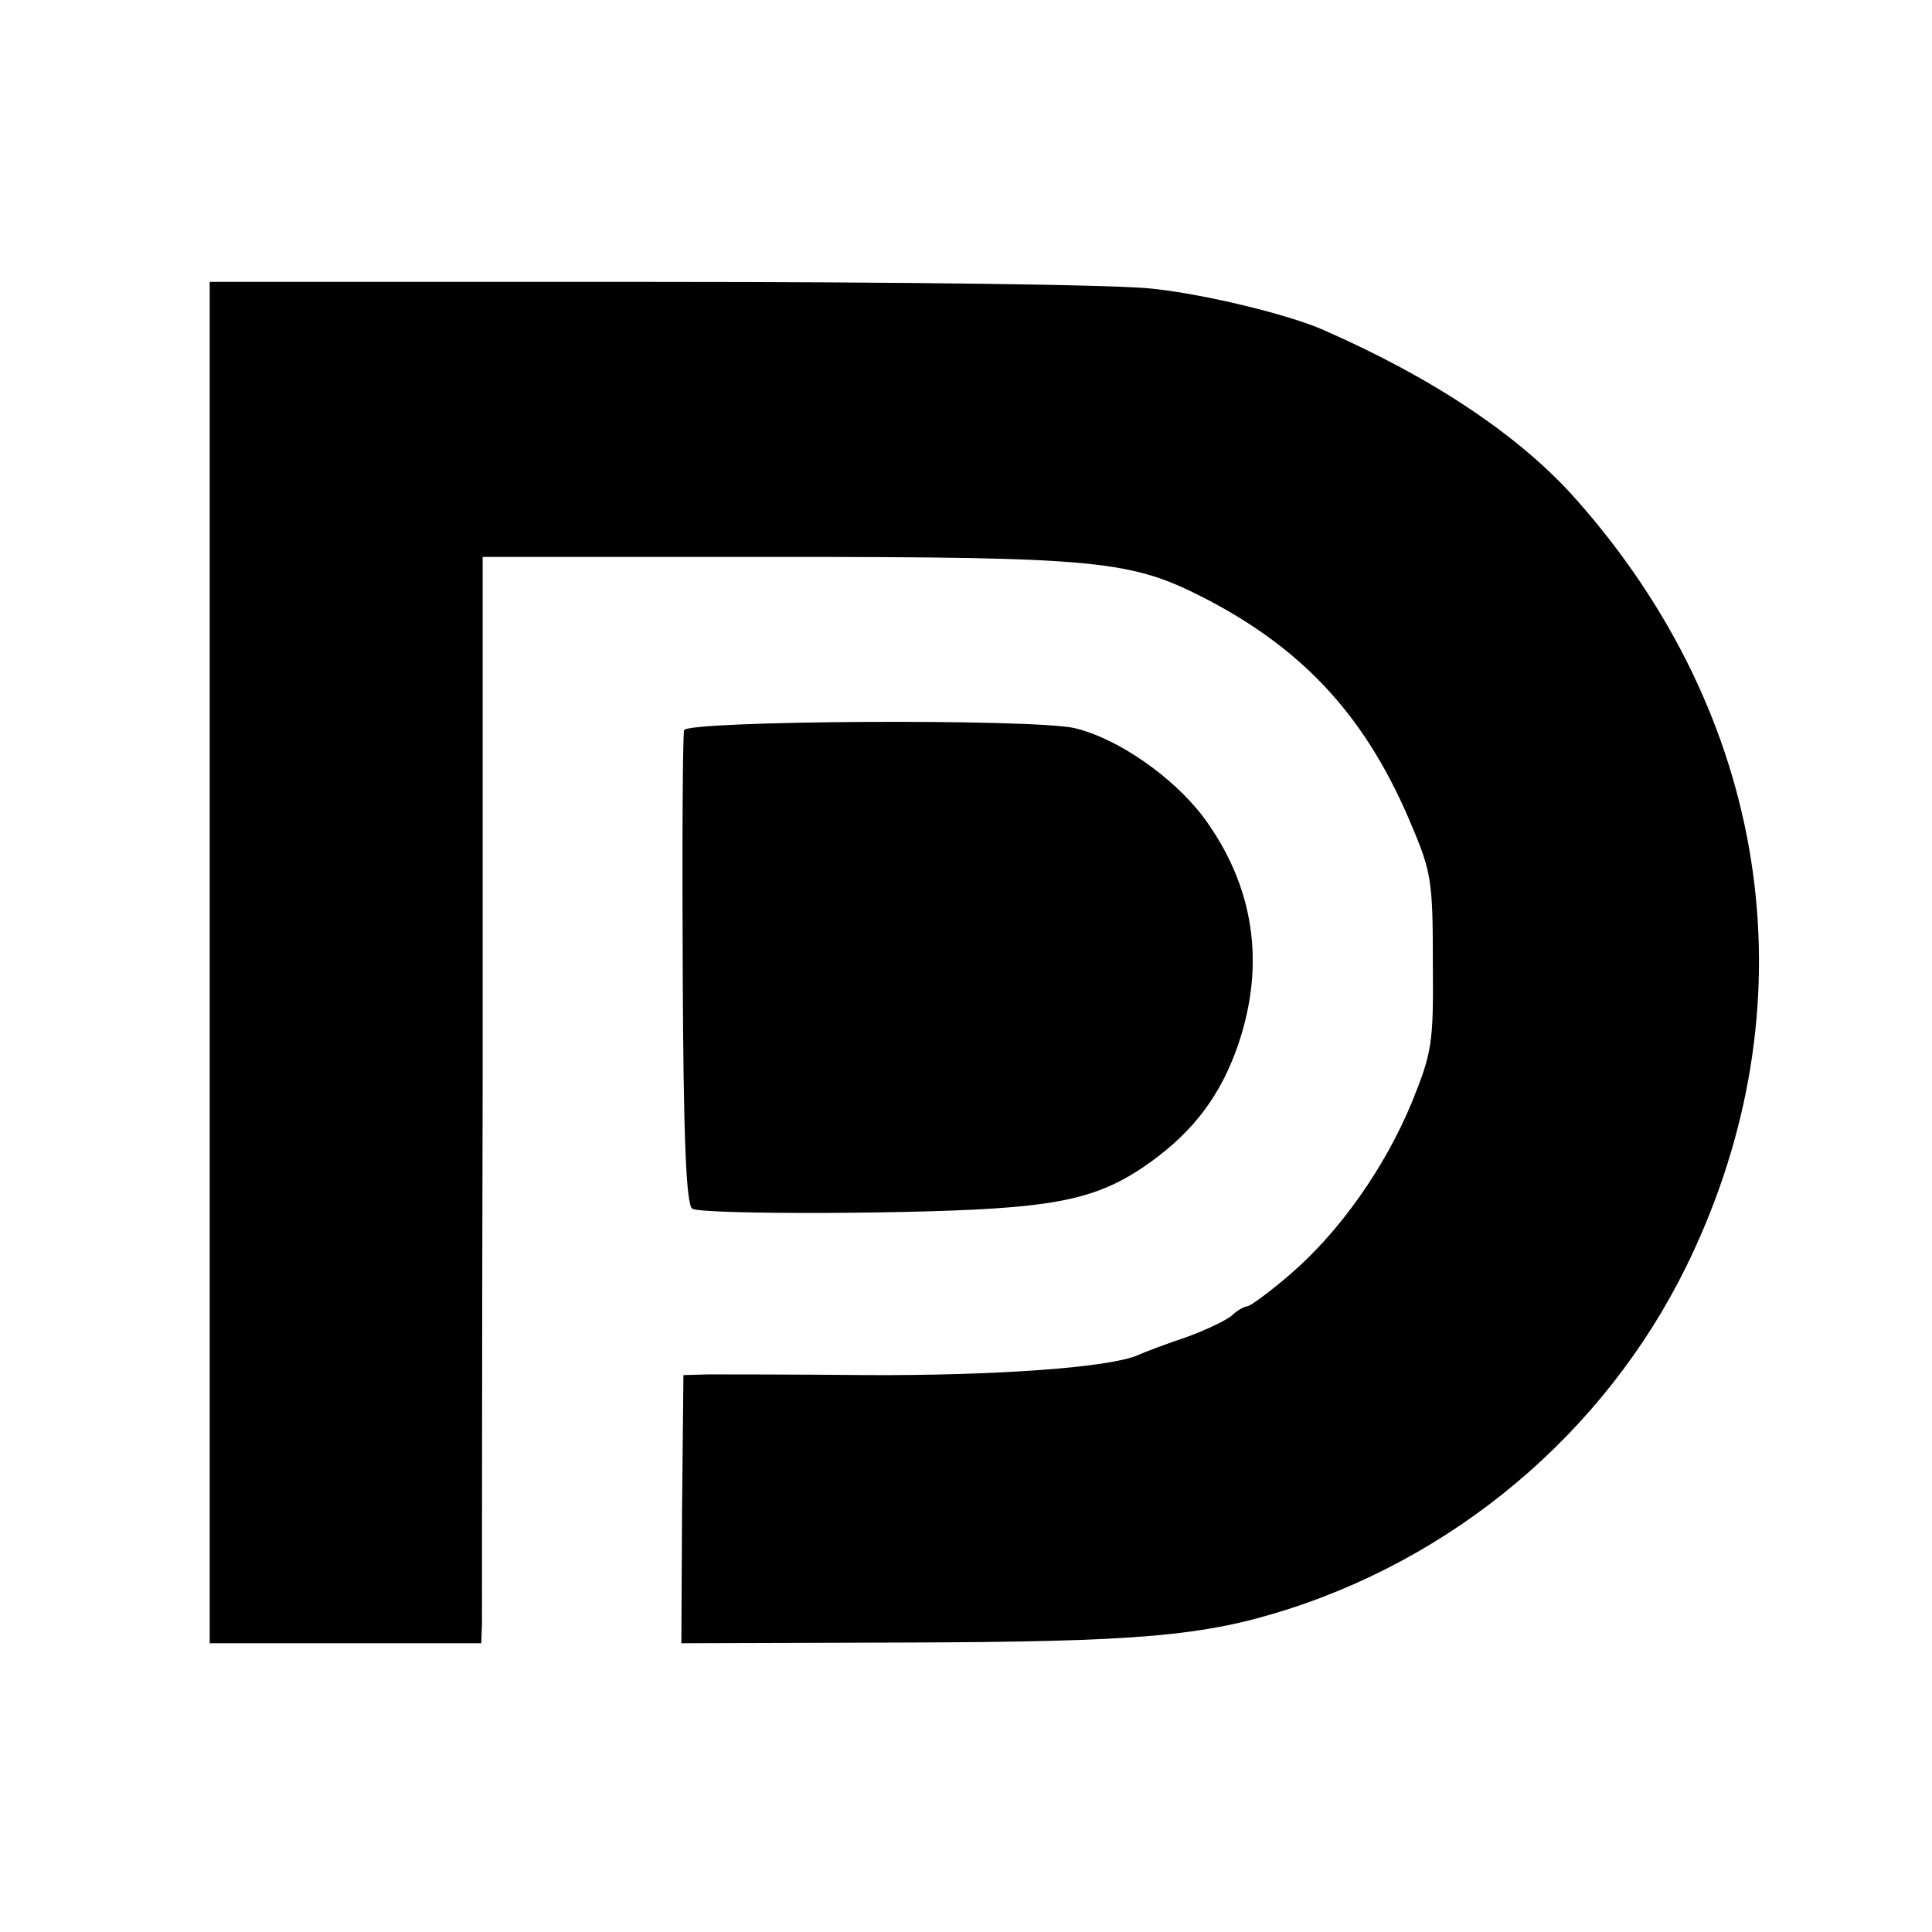
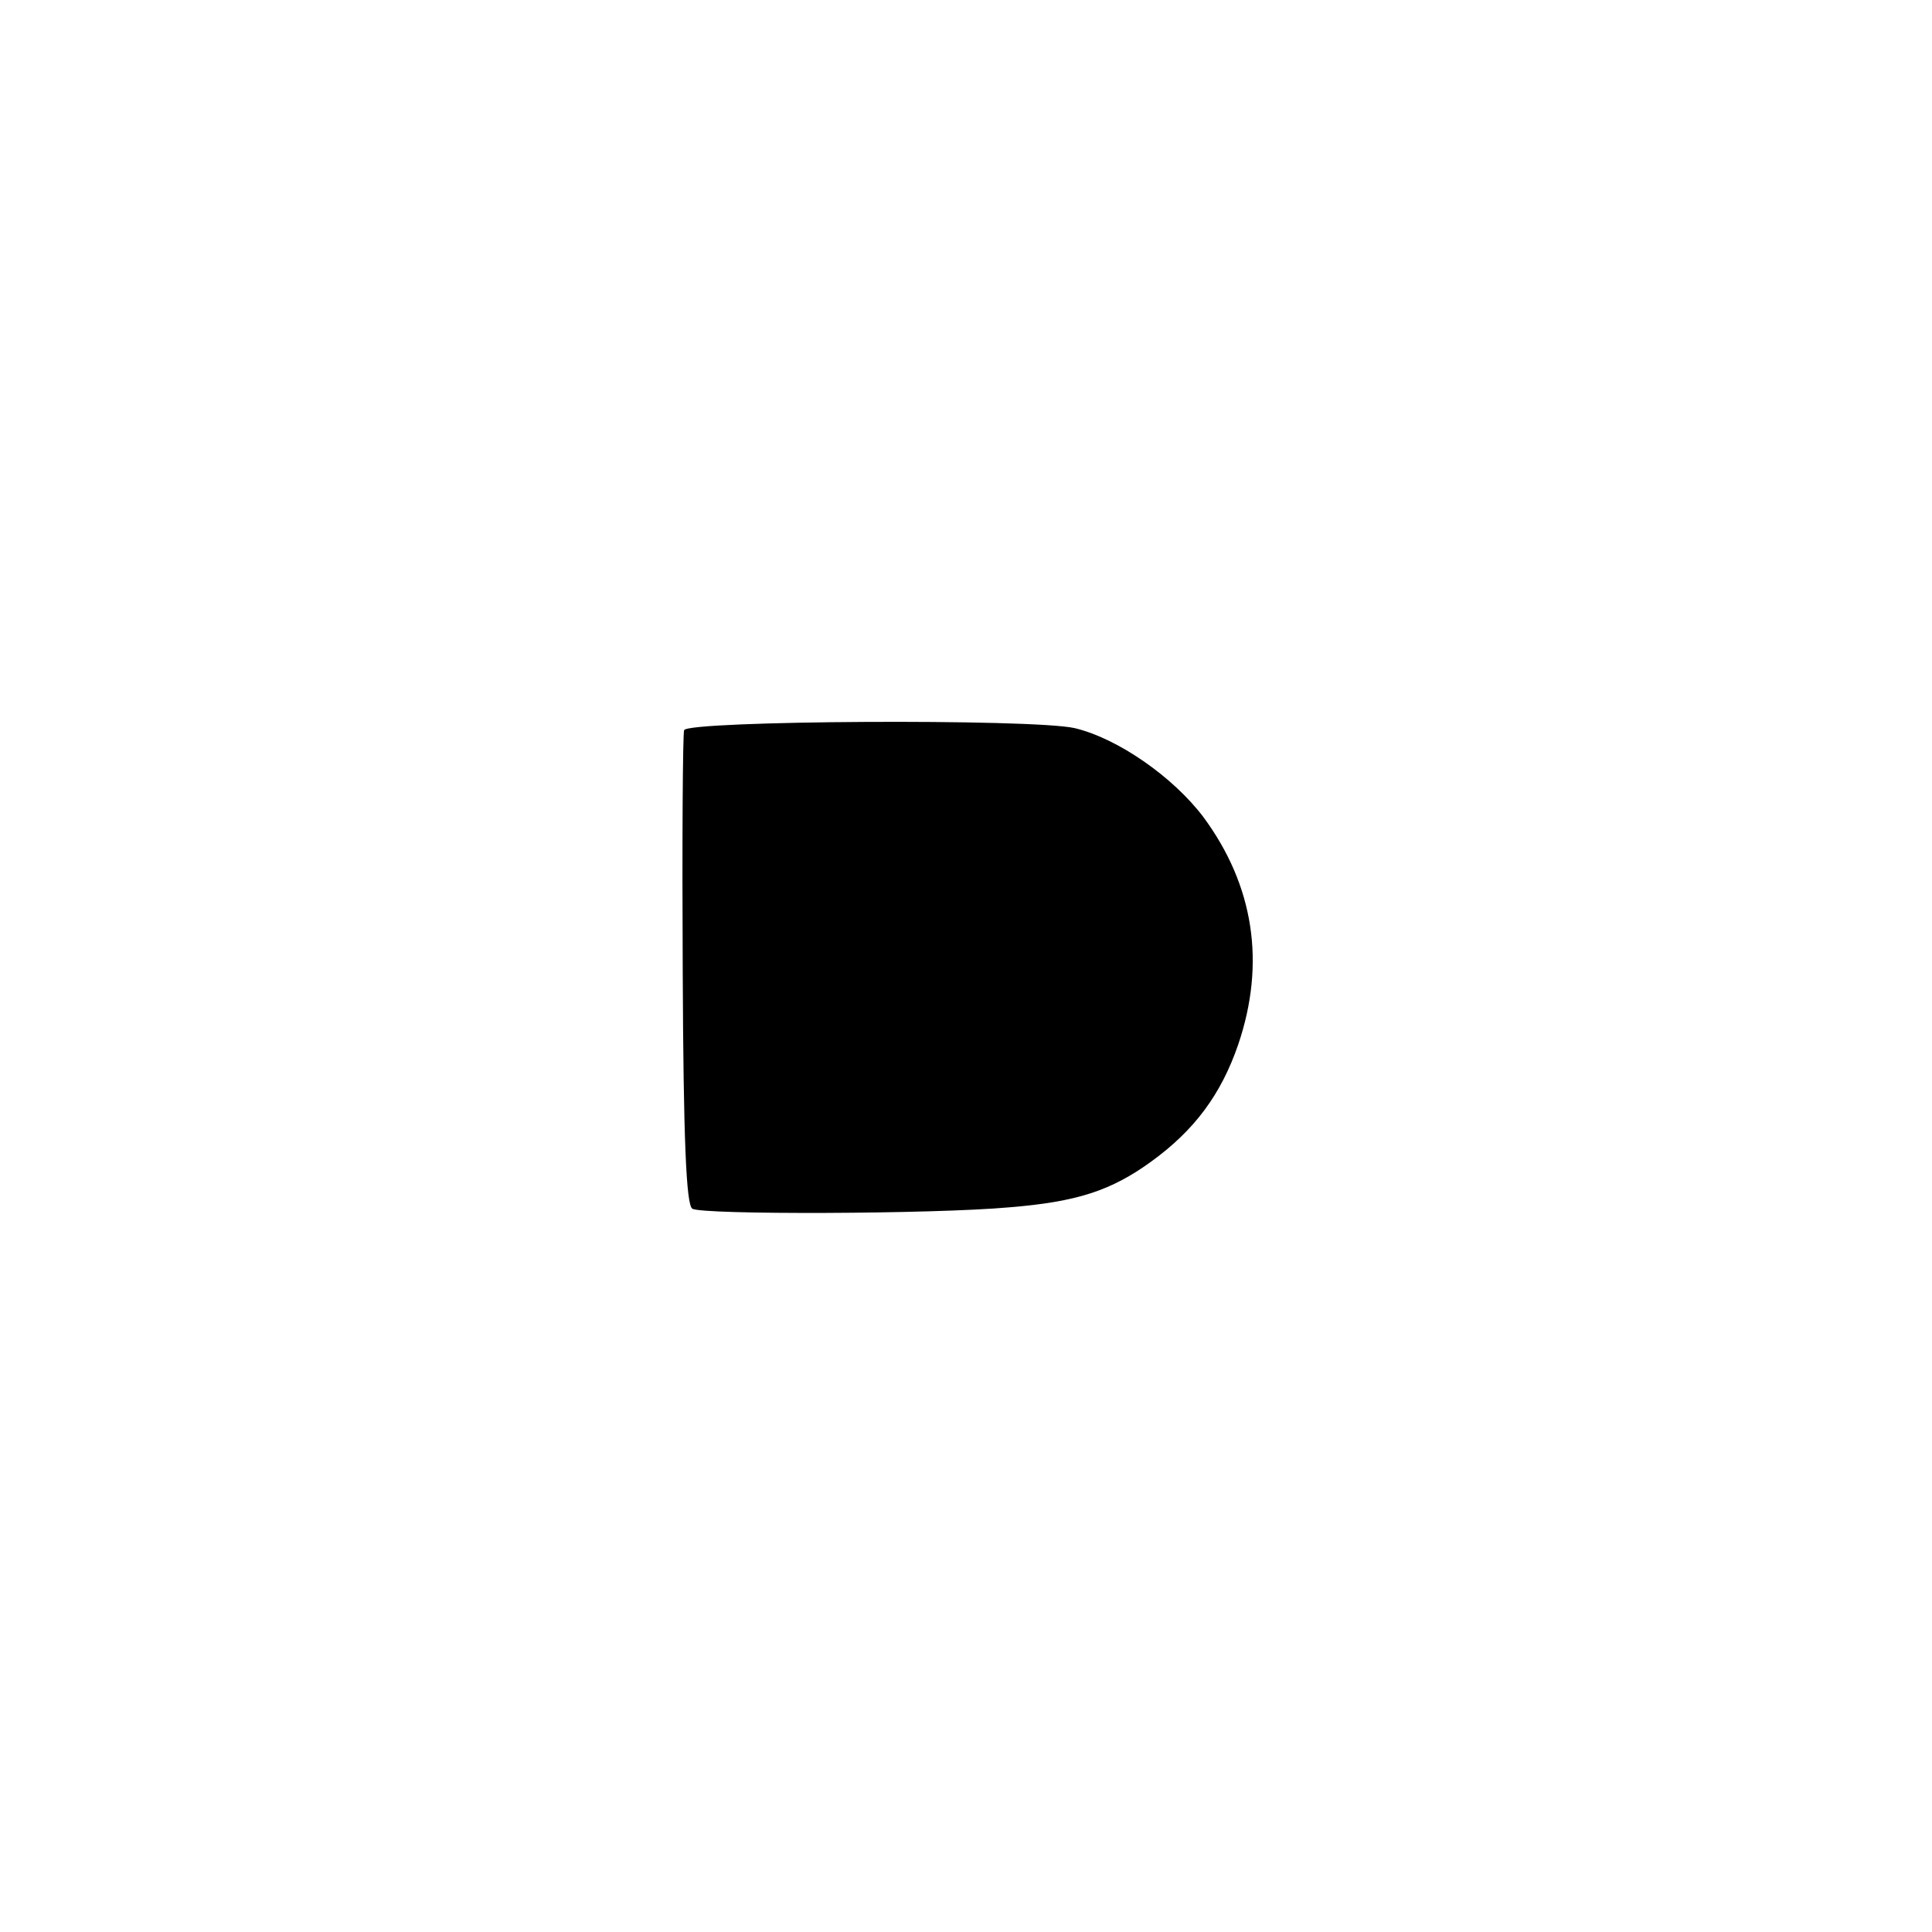
<svg xmlns="http://www.w3.org/2000/svg" version="1.0" width="281pt" height="281pt" viewBox="0 0 281 281" preserveAspectRatio="xMidYMid meet">
  <g transform="translate(0,281) scale(0.1,-0.1)" fill="#000000" stroke="none">
-     <path d="M305 1410 l0 -990 198 0 197 0 1 28 c0 15 0 370 1 790 l0 762 427 0 c472 0 516 -5 625 -61 146 -76 236 -176 301 -334 27 -64 29 -80 29 -195 1 -117 -1 -130 -30 -202 -39 -95 -105 -189 -177 -251 -30 -26 -59 -47 -63 -47 -4 0 -15 -6 -23 -14 -9 -7 -38 -21 -66 -31 -27 -9 -59 -21 -70 -26 -41 -18 -207 -30 -395 -29 -107 1 -211 1 -230 1 l-36 -1 -2 -195 -1 -195 322 1 c342 1 438 9 562 49 260 84 476 275 589 522 171 371 107 777 -171 1091 -81 92 -208 177 -368 247 -49 22 -172 52 -248 60 -45 6 -372 10 -727 10 l-645 0 0 -990z" />
    <path d="M995 1748 c-2 -7 -3 -165 -2 -351 1 -243 5 -340 14 -345 14 -9 350 -8 461 2 98 8 148 24 207 67 62 45 101 97 126 170 40 118 23 231 -51 331 -44 58 -124 114 -187 129 -63 14 -563 11 -568 -3z" />
  </g>
</svg>